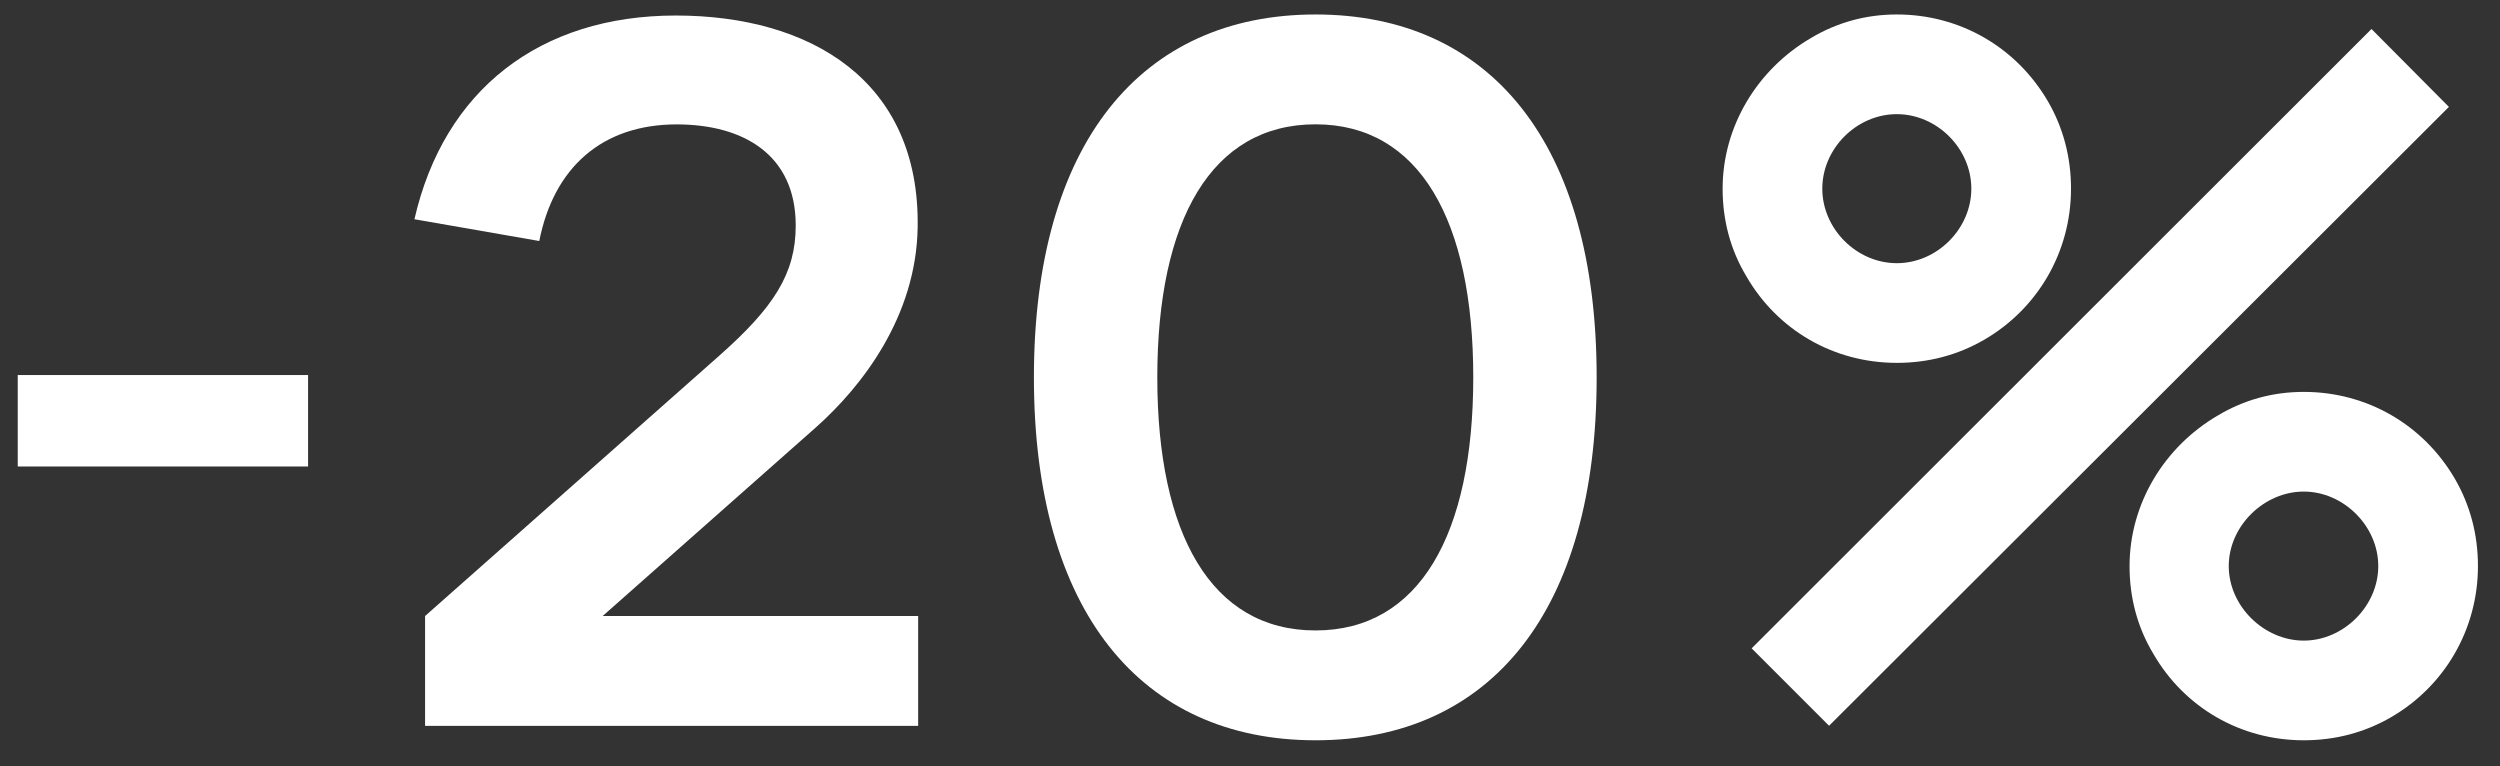
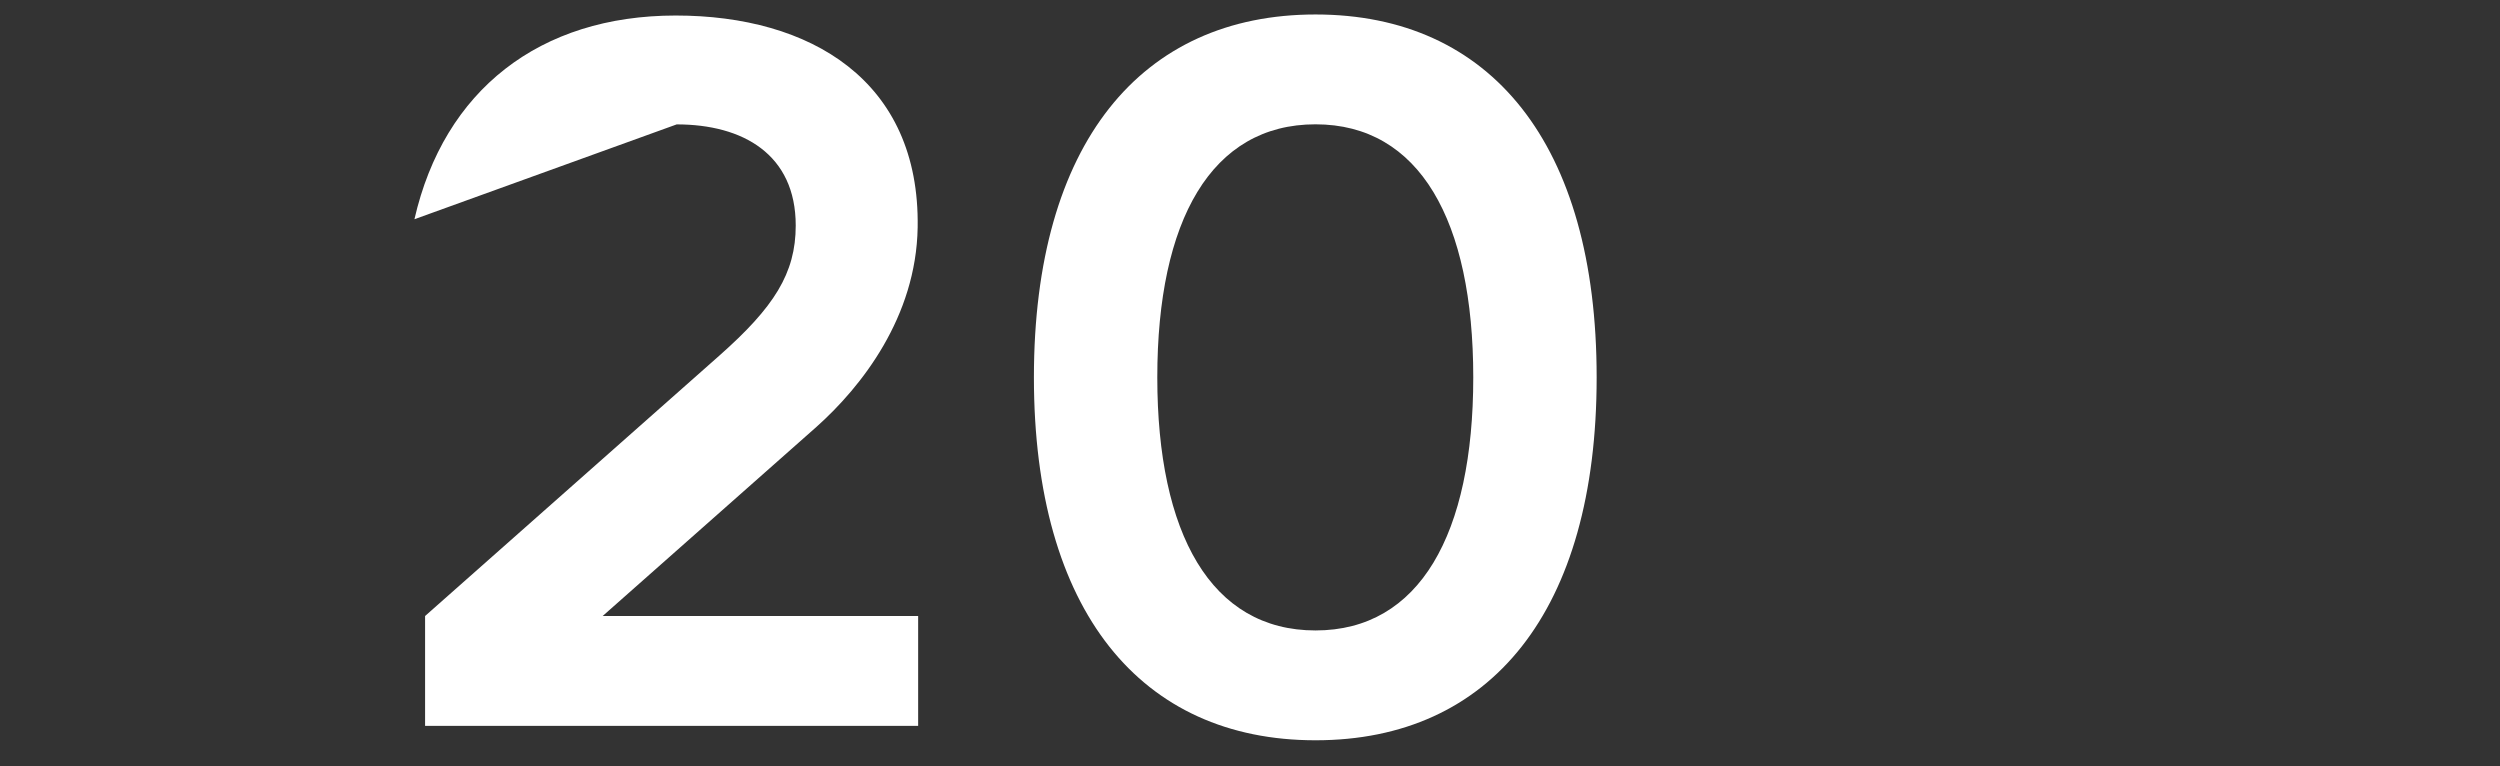
<svg xmlns="http://www.w3.org/2000/svg" width="62" height="19" viewBox="0 0 62 19" fill="none">
  <rect x="0" y="0" width="62" height="19" fill="#333333" stroke="none" />
-   <path d="M47.041 8.999C45.469 8.999 44.077 8.183 43.309 6.851C42.913 6.191 42.721 5.459 42.721 4.679C42.721 3.143 43.573 1.727 44.905 0.947C45.565 0.551 46.285 0.359 47.041 0.359C48.613 0.359 50.005 1.175 50.785 2.507C51.169 3.167 51.361 3.899 51.361 4.679C51.361 6.251 50.533 7.655 49.213 8.423C48.553 8.807 47.821 8.999 47.041 8.999ZM60.733 2.651L45.361 17.999L43.441 16.079L58.813 0.719L60.733 2.651ZM47.041 6.527C48.037 6.527 48.889 5.675 48.889 4.679C48.889 3.683 48.037 2.831 47.041 2.831C46.045 2.831 45.193 3.683 45.193 4.679C45.193 5.675 46.045 6.527 47.041 6.527ZM57.133 18.359C55.561 18.359 54.169 17.543 53.401 16.211C53.005 15.551 52.813 14.819 52.813 14.039C52.813 12.503 53.665 11.087 54.997 10.307C55.657 9.911 56.377 9.719 57.133 9.719C58.705 9.719 60.097 10.535 60.877 11.867C61.261 12.527 61.453 13.259 61.453 14.039C61.453 15.611 60.625 17.015 59.305 17.783C58.645 18.167 57.913 18.359 57.133 18.359ZM57.133 15.887C58.117 15.887 58.981 15.035 58.981 14.039C58.981 13.043 58.117 12.191 57.133 12.191C56.149 12.191 55.273 13.043 55.273 14.039C55.273 15.035 56.149 15.887 57.133 15.887Z" fill="white" />
  <path d="M32.625 18.359C28.293 18.359 25.641 15.155 25.641 9.359C25.641 3.563 28.293 0.359 32.625 0.359C36.969 0.359 39.597 3.563 39.597 9.359C39.597 15.155 36.969 18.359 32.625 18.359ZM32.625 15.635C35.205 15.635 36.537 13.247 36.537 9.359C36.537 5.471 35.205 3.083 32.625 3.083C30.045 3.083 28.701 5.459 28.701 9.359C28.701 13.235 30.033 15.635 32.625 15.635Z" fill="white" />
-   <path d="M10.542 18.001V15.277L17.838 8.821C19.194 7.621 19.734 6.781 19.734 5.593C19.734 3.829 18.426 3.085 16.782 3.085C14.934 3.085 13.734 4.153 13.374 5.977L10.278 5.437C11.01 2.233 13.386 0.385 16.758 0.385C20.094 0.385 22.818 1.993 22.758 5.641C22.722 7.861 21.366 9.589 20.25 10.585L14.946 15.277H22.77V18.001H10.542Z" fill="white" />
-   <path d="M7.64 11.569H0.44V9.301H7.64V11.569Z" fill="white" />
+   <path d="M10.542 18.001V15.277L17.838 8.821C19.194 7.621 19.734 6.781 19.734 5.593C19.734 3.829 18.426 3.085 16.782 3.085L10.278 5.437C11.01 2.233 13.386 0.385 16.758 0.385C20.094 0.385 22.818 1.993 22.758 5.641C22.722 7.861 21.366 9.589 20.25 10.585L14.946 15.277H22.77V18.001H10.542Z" fill="white" />
</svg>